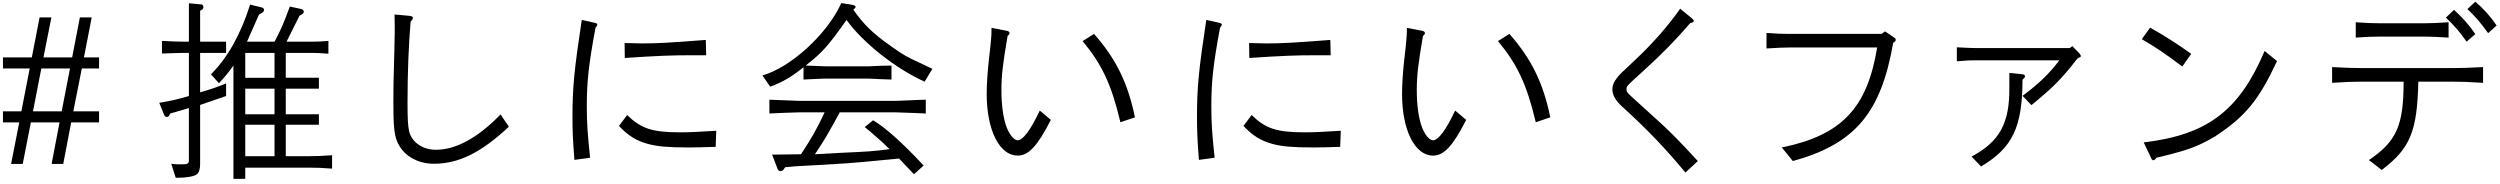
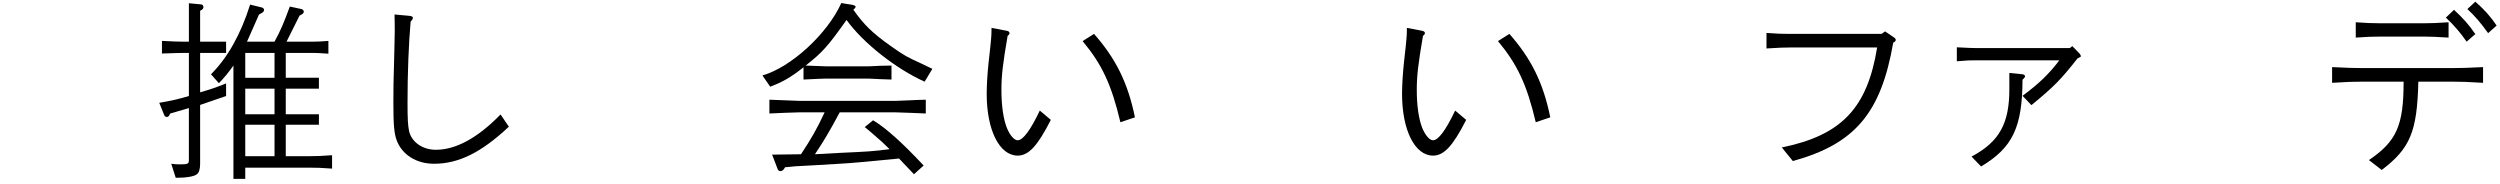
<svg xmlns="http://www.w3.org/2000/svg" version="1.1" id="レイヤー_2" x="0px" y="0px" width="395px" height="29px" viewBox="0 0 395 29" enable-background="new 0 0 395 29" xml:space="preserve">
  <g>
-     <path d="M12.929,10.816l-1.347,6.778h4.071v1.748h-4.408L9.99,25.906H8.152l1.255-6.564H4.875L3.59,25.906H1.753l1.287-6.564H0.467   v-1.748h2.908l1.317-6.778H0.467V9.067h4.562l1.225-6.316h1.868L6.867,9.067h4.53l1.225-6.316h1.868l-1.225,6.316h2.388v1.749   H12.929z M11.061,10.816H6.53l-1.317,6.778h4.531L11.061,10.816z" />
    <path d="M27.057,25.873c0.704,0.094,0.918,0.094,1.5,0.094c1.072,0,1.286-0.094,1.286-0.615v-8.279l-2.939,0.859l-0.153,0.274   c-0.092,0.184-0.244,0.276-0.397,0.276c-0.184,0-0.337-0.123-0.399-0.276l-0.794-1.963c1.959-0.338,2.816-0.521,4.684-1.073V8.362   h-0.95c-0.643,0-1.193,0.03-3.307,0.093V6.462c1.868,0.09,2.572,0.121,3.307,0.121h0.95V0.511l1.929,0.184   c0.214,0,0.367,0.184,0.367,0.431c0,0.154-0.092,0.305-0.215,0.398l-0.306,0.184v4.875h4.103v1.779h-4.103v6.226   c1.714-0.492,2.51-0.766,4.103-1.411v1.993l-4.103,1.41v9.293c0,0.889-0.184,1.441-0.551,1.688   c-0.398,0.309-1.622,0.521-2.847,0.521h-0.459L27.057,25.873z M33.332,11.736c2.604-2.575,4.715-6.317,6.186-11.011l1.868,0.461   c0.213,0.061,0.335,0.214,0.335,0.398c0,0.153-0.092,0.277-0.244,0.398L40.926,2.29l-1.899,4.293h4.348   c1.01-1.869,1.409-2.822,2.418-5.55l1.838,0.398c0.214,0.063,0.367,0.217,0.367,0.431c0,0.154-0.092,0.245-0.245,0.368   l-0.429,0.244l-2.051,4.109h4.194c0.828,0,1.287-0.03,2.42-0.121v2.023c-1.287-0.093-1.837-0.124-2.42-0.124h-4.316v3.926h5.236   v1.718h-5.236v4.049h5.236v1.655h-5.236v4.969h3.705c1.194,0,1.898-0.032,3.612-0.153v2.116c-1.684-0.124-2.388-0.153-3.612-0.153   H38.751v1.778h-1.868V10.355c-0.764,1.073-1.409,1.872-2.296,2.792L33.332,11.736z M38.751,12.288h4.624V8.362h-4.624V12.288z    M38.751,18.055h4.624v-4.049h-4.624V18.055z M43.375,24.679V19.71h-4.624v4.969H43.375z" />
    <path d="M80.401,20.018c-4.348,4.076-7.93,5.855-11.819,5.855c-2.786,0-5.051-1.411-5.908-3.709   c-0.399-1.073-0.521-2.484-0.521-5.921c0-2.391,0-2.759,0.154-8.219c0.03-1.194,0.062-2.268,0.062-3.036   c0-0.643,0-1.501-0.032-2.699l2.358,0.214c0.367,0.033,0.551,0.154,0.551,0.337c0,0.094-0.092,0.277-0.215,0.398l-0.152,0.187   c-0.307,3.464-0.491,8.065-0.491,12.817c0,2.608,0.062,3.527,0.246,4.478c0.397,1.719,2.113,2.945,4.225,2.945   c3.184,0,6.614-1.873,10.226-5.581L80.401,20.018z" />
-     <path d="M90.756,25.261c-0.244-3.159-0.306-4.631-0.306-6.808c0-4.601,0.276-7.453,1.469-15.304l2.083,0.461   c0.244,0.06,0.367,0.151,0.367,0.274s-0.062,0.244-0.154,0.337l-0.122,0.154c-1.072,5.765-1.379,8.463-1.379,12.481   c0,2.516,0.124,4.324,0.521,8.065L90.756,25.261z M113.077,23.205c-1.838,0.062-3.338,0.093-4.194,0.093   c-3.369,0-4.991-0.153-6.491-0.552c-1.898-0.521-3.154-1.32-4.593-2.852l1.287-1.719c2.205,2.146,3.979,2.731,8.359,2.731   c1.531,0,2.877-0.063,5.725-0.247L113.077,23.205z M109.128,8.73c-3.125,0-5.39,0.093-10.41,0.431l-0.031-2.363   C99.85,6.83,100.83,6.86,101.32,6.86c2.418,0,4.348-0.093,10.195-0.552l0.062,2.421H109.128z" />
    <path d="M126.955,10.632c-2.021,1.595-3.307,2.331-5.266,3.066l-1.225-1.779c4.532-1.287,10.287-6.594,12.461-11.438l1.868,0.307   c0.214,0.061,0.397,0.154,0.397,0.274c0,0.094-0.092,0.247-0.184,0.308l-0.184,0.154c1.684,2.391,3.001,3.681,5.94,5.765   c2.265,1.595,2.389,1.625,4.899,2.792l1.653,0.796l-1.224,2.026c-4.563-2.056-9.737-6.135-12.339-9.753   c-2.908,4.109-3.795,5.123-6.459,7.206c1.164,0.033,1.776,0.063,3.275,0.124h6.645c0.214,0,0.888-0.03,1.93-0.091l1.714-0.033   v2.209c-0.796-0.03-1.53-0.063-1.776-0.063c-0.979-0.061-1.654-0.09-1.868-0.09h-6.645c-0.519,0-1.744,0.06-3.612,0.153V10.632z    M126.556,24.371c1.624-2.454,2.542-4.049,3.735-6.623h-3.919c-2.02,0.06-2.908,0.09-4.807,0.184v-2.178   c1.287,0.061,2.388,0.092,4.807,0.185h15.063c0.277,0,1.133-0.033,2.389-0.093c0.337-0.031,1.347-0.061,2.45-0.092v2.178   c-1.012-0.031-1.93-0.094-2.235-0.094c-1.316-0.061-2.235-0.09-2.604-0.09h-8.756c-1.684,3.126-2.48,4.477-3.919,6.623   c1.776-0.094,3.246-0.184,3.889-0.214c4.715-0.214,5.205-0.247,7.898-0.585c-1.01-1.01-1.224-1.193-2.082-1.93   c-0.612-0.552-1.225-1.073-1.837-1.564l1.317-1.073c2.021,1.196,4.715,3.647,7.991,7.146l-1.531,1.381l-2.358-2.484   c-5.725,0.551-7.593,0.735-9.43,0.826c-2.327,0.153-4.654,0.277-6.95,0.4c-0.122,0.03-0.734,0.061-1.623,0.151l-0.213,0.337   c-0.124,0.154-0.337,0.277-0.551,0.277c-0.184,0-0.337-0.123-0.429-0.367l-0.858-2.24L126.556,24.371z" />
    <path d="M166.032,18.941c-2.113,4.143-3.522,5.645-5.236,5.645c-2.879,0-4.898-4.017-4.898-9.754c0-1.441,0.122-3.28,0.305-4.999   c0.246-2.054,0.367-3.435,0.399-3.802c0.03-0.214,0.061-0.889,0.061-1.625l2.42,0.461c0.275,0.061,0.427,0.184,0.427,0.368   c0,0.09-0.06,0.184-0.122,0.274l-0.184,0.154c-0.766,4.477-0.979,6.286-0.979,8.556c0,2.484,0.305,4.571,0.858,5.981   c0.489,1.194,1.163,1.963,1.714,1.963c0.827,0,2.02-1.595,3.49-4.693L166.032,18.941z M177.022,19.312   c-1.409-5.952-2.909-9.142-5.97-12.82l1.806-1.137c3.459,3.926,5.358,7.76,6.46,13.187L177.022,19.312z" />
-     <path d="M189.429,25.261c-0.244-3.159-0.305-4.631-0.305-6.808c0-4.601,0.275-7.453,1.469-15.304l2.083,0.461   c0.244,0.06,0.367,0.151,0.367,0.274s-0.062,0.244-0.153,0.337l-0.123,0.154c-1.071,5.765-1.378,8.463-1.378,12.481   c0,2.516,0.124,4.324,0.521,8.065L189.429,25.261z M211.75,23.205c-1.838,0.062-3.338,0.093-4.195,0.093   c-3.368,0-4.99-0.153-6.49-0.552c-1.898-0.521-3.154-1.32-4.594-2.852l1.287-1.719c2.206,2.146,3.979,2.731,8.359,2.731   c1.53,0,2.878-0.063,5.725-0.247L211.75,23.205z M207.801,8.73c-3.125,0-5.391,0.093-10.411,0.431l-0.031-2.363   c1.163,0.033,2.143,0.063,2.633,0.063c2.418,0,4.348-0.093,10.195-0.552l0.061,2.421H207.801z" />
    <path d="M231.658,18.941c-2.113,4.143-3.521,5.645-5.236,5.645c-2.879,0-4.898-4.017-4.898-9.754c0-1.441,0.122-3.28,0.306-4.999   c0.245-2.054,0.367-3.435,0.398-3.802c0.03-0.214,0.061-0.889,0.061-1.625l2.42,0.461c0.275,0.061,0.427,0.184,0.427,0.368   c0,0.09-0.06,0.184-0.121,0.274l-0.184,0.154c-0.766,4.477-0.98,6.286-0.98,8.556c0,2.484,0.307,4.571,0.858,5.981   c0.489,1.194,1.163,1.963,1.714,1.963c0.826,0,2.02-1.595,3.49-4.693L231.658,18.941z M242.649,19.312   c-1.409-5.952-2.909-9.142-5.971-12.82l1.806-1.137c3.461,3.926,5.357,7.76,6.461,13.187L242.649,19.312z" />
-     <path d="M266.295,27.254c-3.307-3.956-6.001-6.777-9.981-10.396c-1.071-0.982-1.562-1.842-1.562-2.761   c0-0.582,0.246-1.194,0.705-1.746c0.459-0.615,0.459-0.615,3.061-3.036c2.727-2.578,5.115-5.306,6.951-7.944l1.93,1.595   c0.121,0.091,0.213,0.214,0.213,0.308c0,0.154-0.121,0.274-0.305,0.305l-0.246,0.063c-2.266,2.638-4.316,4.752-7.593,7.728   c-2.479,2.24-2.479,2.24-2.479,2.729c0,0.461,0,0.461,1.837,2.117l3.642,3.313c1.441,1.317,3.094,2.973,5.787,5.919L266.295,27.254   z" />
    <path d="M281.525,23.298c9.43-1.933,13.502-6.196,15.063-15.795H282.78c-0.919,0-1.716,0.033-3.675,0.154V5.205   c1.746,0.121,2.389,0.151,3.675,0.151h14.513l0.551-0.398l1.439,0.983c0.184,0.121,0.244,0.244,0.244,0.368   c0,0.121-0.092,0.244-0.215,0.337l-0.184,0.091c-1.928,11.131-6.062,16.009-15.859,18.708L281.525,23.298z" />
    <path d="M328.562,8.455c0.122,0.154,0.214,0.305,0.214,0.398c0,0.124-0.062,0.154-0.338,0.277l-0.184,0.091   c-2.632,3.343-3.703,4.447-7.287,7.39l-1.408-1.472c2.572-1.9,4.195-3.464,5.818-5.611h-13.044c-1.132,0-1.347,0-3.153,0.154V7.473   c1.96,0.093,2.327,0.124,3.153,0.124h14.696l0.398-0.308L328.562,8.455z M319.559,11.736c0.215,0.03,0.398,0.153,0.398,0.307   c0,0.124-0.092,0.274-0.245,0.398l-0.153,0.154c-0.03,7.514-1.561,10.733-6.551,13.709l-1.501-1.564   c4.409-2.36,6.001-5.243,5.97-10.796v-2.421L319.559,11.736z" />
-     <path d="M344.799,10.509c-2.908-2.177-4.042-2.943-6.398-4.324l1.316-1.809c2.143,1.164,4.745,2.852,6.49,4.14L344.799,10.509z    M359.771,9.649c-2.91,6.226-5.023,8.773-9.83,11.931c-2.877,1.658-4.254,2.146-9.215,3.343l-0.153,0.185   c-0.122,0.153-0.245,0.214-0.337,0.214c-0.122,0-0.244-0.091-0.306-0.245l-1.226-2.577c10.043-1.194,15.096-4.999,19.106-14.444   L359.771,9.649z" />
    <path d="M374.291,25.291c4.379-2.976,5.48-5.46,5.48-12.389h-6.491c-1.409,0-2.448,0.03-4.808,0.184v-2.484   c2.451,0.121,3.461,0.154,4.808,0.154h14.207c1.315,0,2.389-0.033,4.837-0.154v2.484c-2.48-0.154-3.521-0.184-4.837-0.184h-5.39   c-0.184,7.881-1.285,10.549-5.786,13.953L374.291,25.291z M386.875,5.941c-2.051-0.124-2.817-0.154-3.613-0.154h-7.439   c-1.071,0-1.867,0.03-3.613,0.154V3.517c1.746,0.124,2.51,0.154,3.613,0.154h7.439c0.949,0,1.746-0.03,3.613-0.154V5.941z    M389.723,6.583c-0.889-1.317-2.052-2.668-3.277-3.802l1.286-1.227c1.47,1.351,2.389,2.391,3.368,3.835L389.723,6.583z    M393.121,5.235c-1.193-1.658-2.021-2.638-3.277-3.805l1.256-1.164c1.348,1.164,2.48,2.421,3.367,3.772L393.121,5.235z" />
  </g>
</svg>